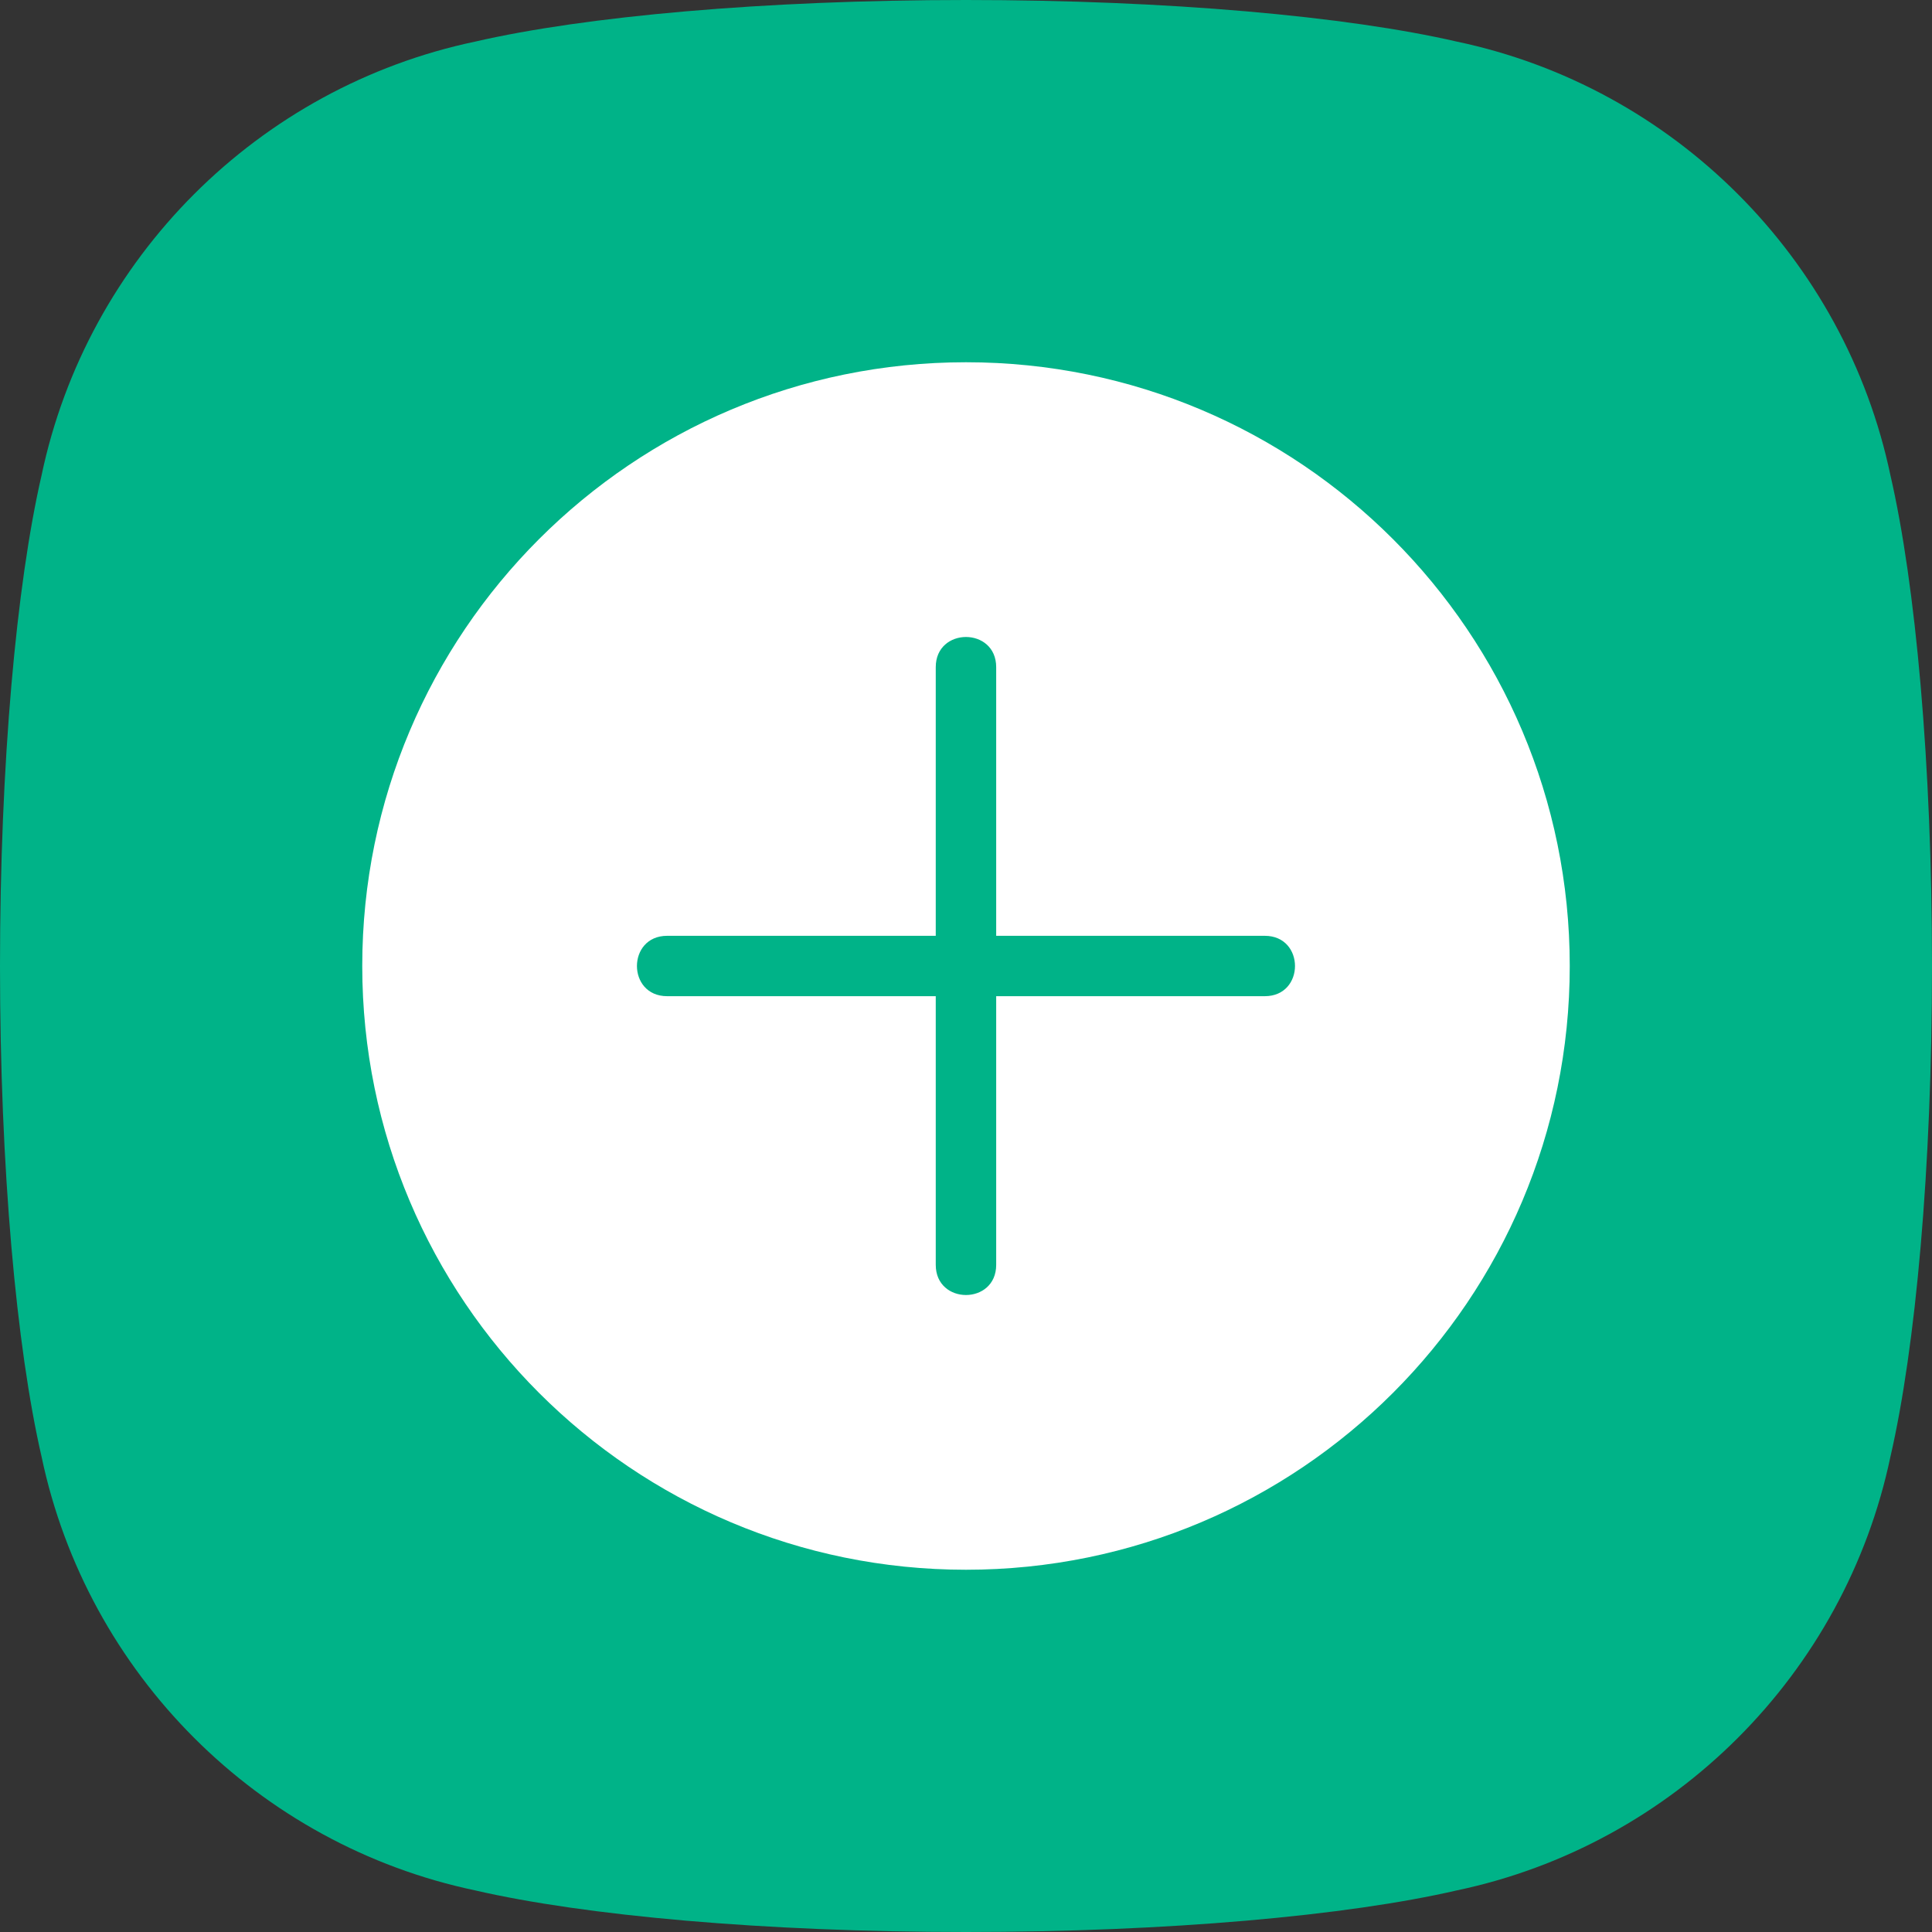
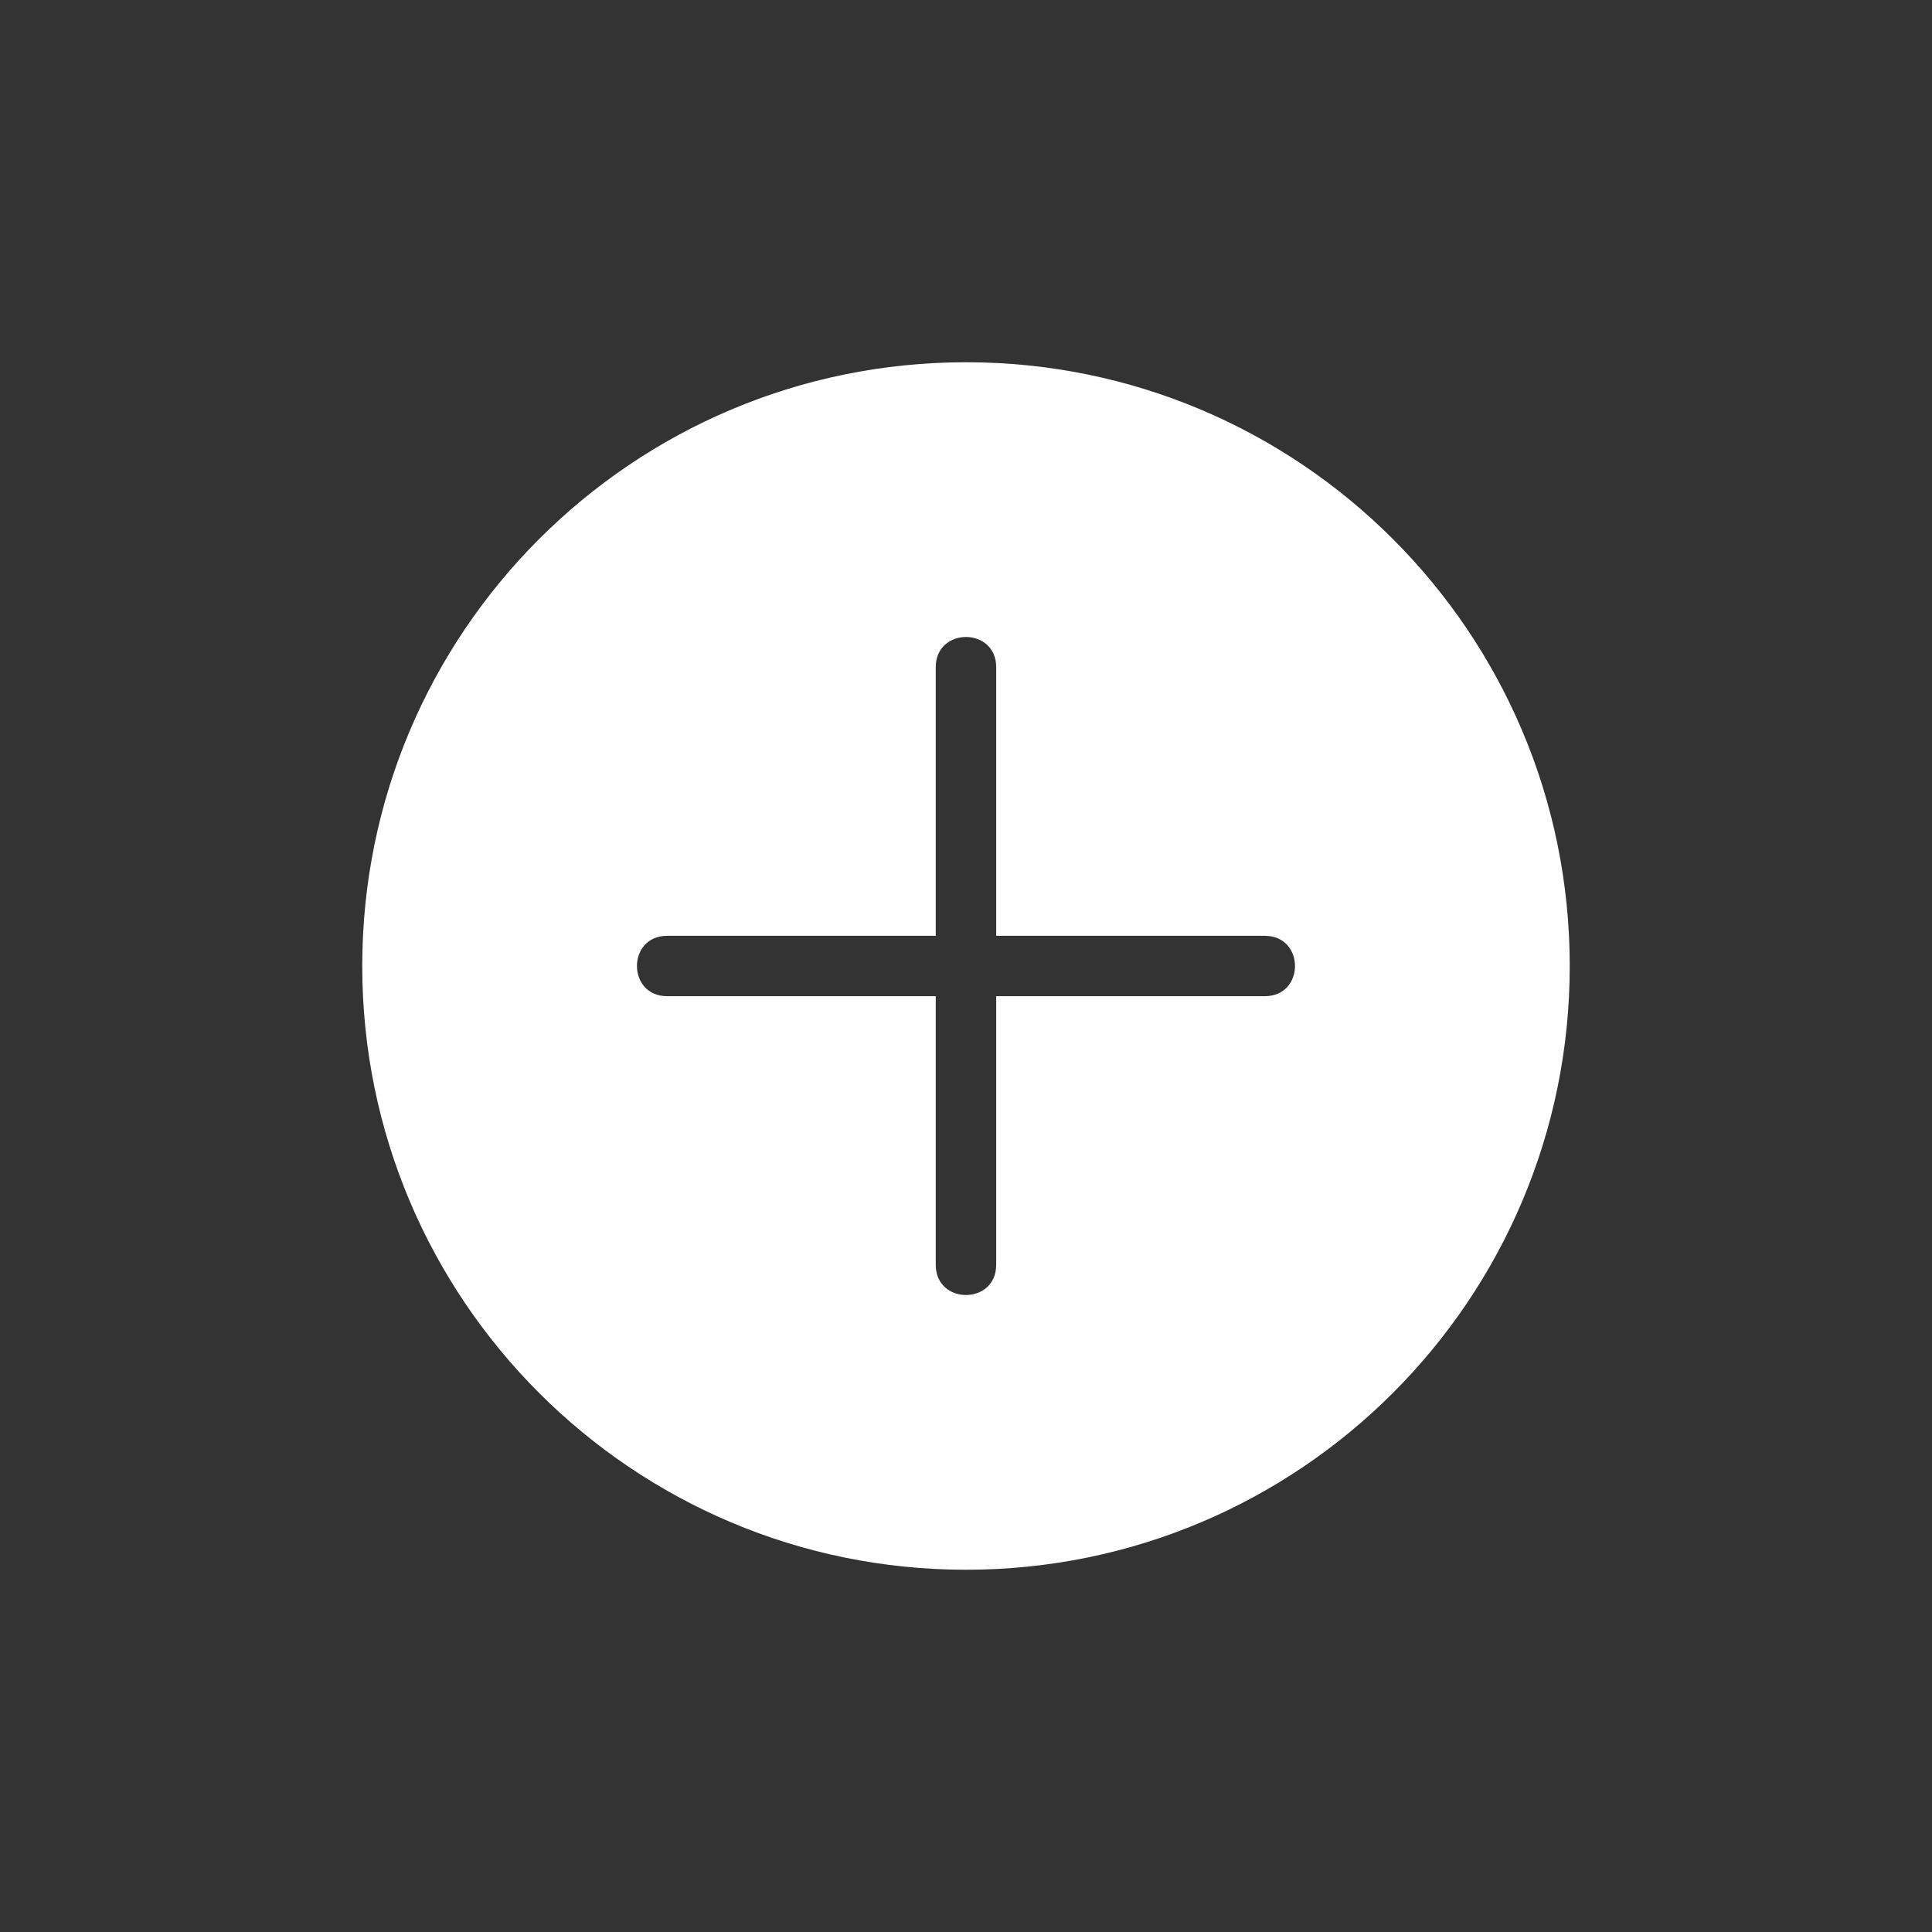
<svg xmlns="http://www.w3.org/2000/svg" width="32" height="32" aria-hidden="true" viewBox="0 0 32 32" fill="none">
  <rect x="0" y="0" width="32" height="32" fill="#333333" stroke="none" />
-   <path d="M24.125 0.688C22.32 0.272 19.354 0 16 0C12.646 0 9.68 0.272 7.875 0.688C4.277 1.443 1.443 4.277 0.688 7.875C0.272 9.68 0 12.646 0 16C0 19.354 0.272 22.32 0.688 24.125C1.443 27.723 4.277 30.557 7.875 31.312C9.68 31.728 12.646 32 16 32C19.354 32 22.32 31.728 24.125 31.312C27.723 30.557 30.557 27.723 31.312 24.125C31.728 22.32 32 19.354 32 16C32 12.646 31.728 9.68 31.312 7.875C30.557 4.277 27.723 1.443 24.125 0.688Z" fill="#00B388" />
  <path fill-rule="evenodd" clip-rule="evenodd" d="M16 6C10.476 6 6 10.477 6 16C6 21.524 10.477 26 16 26C21.524 26 26 21.523 26 16C26 10.476 21.523 6 16 6ZM15.499 11.05V15.5H11.05C10.383 15.5 10.383 16.5 11.05 16.5H15.499V20.95C15.499 21.616 16.5 21.616 16.5 20.95V16.5H20.949C21.616 16.5 21.616 15.5 20.949 15.5H16.5V11.05C16.5 10.384 15.499 10.384 15.499 11.05Z" fill="white" />
</svg>